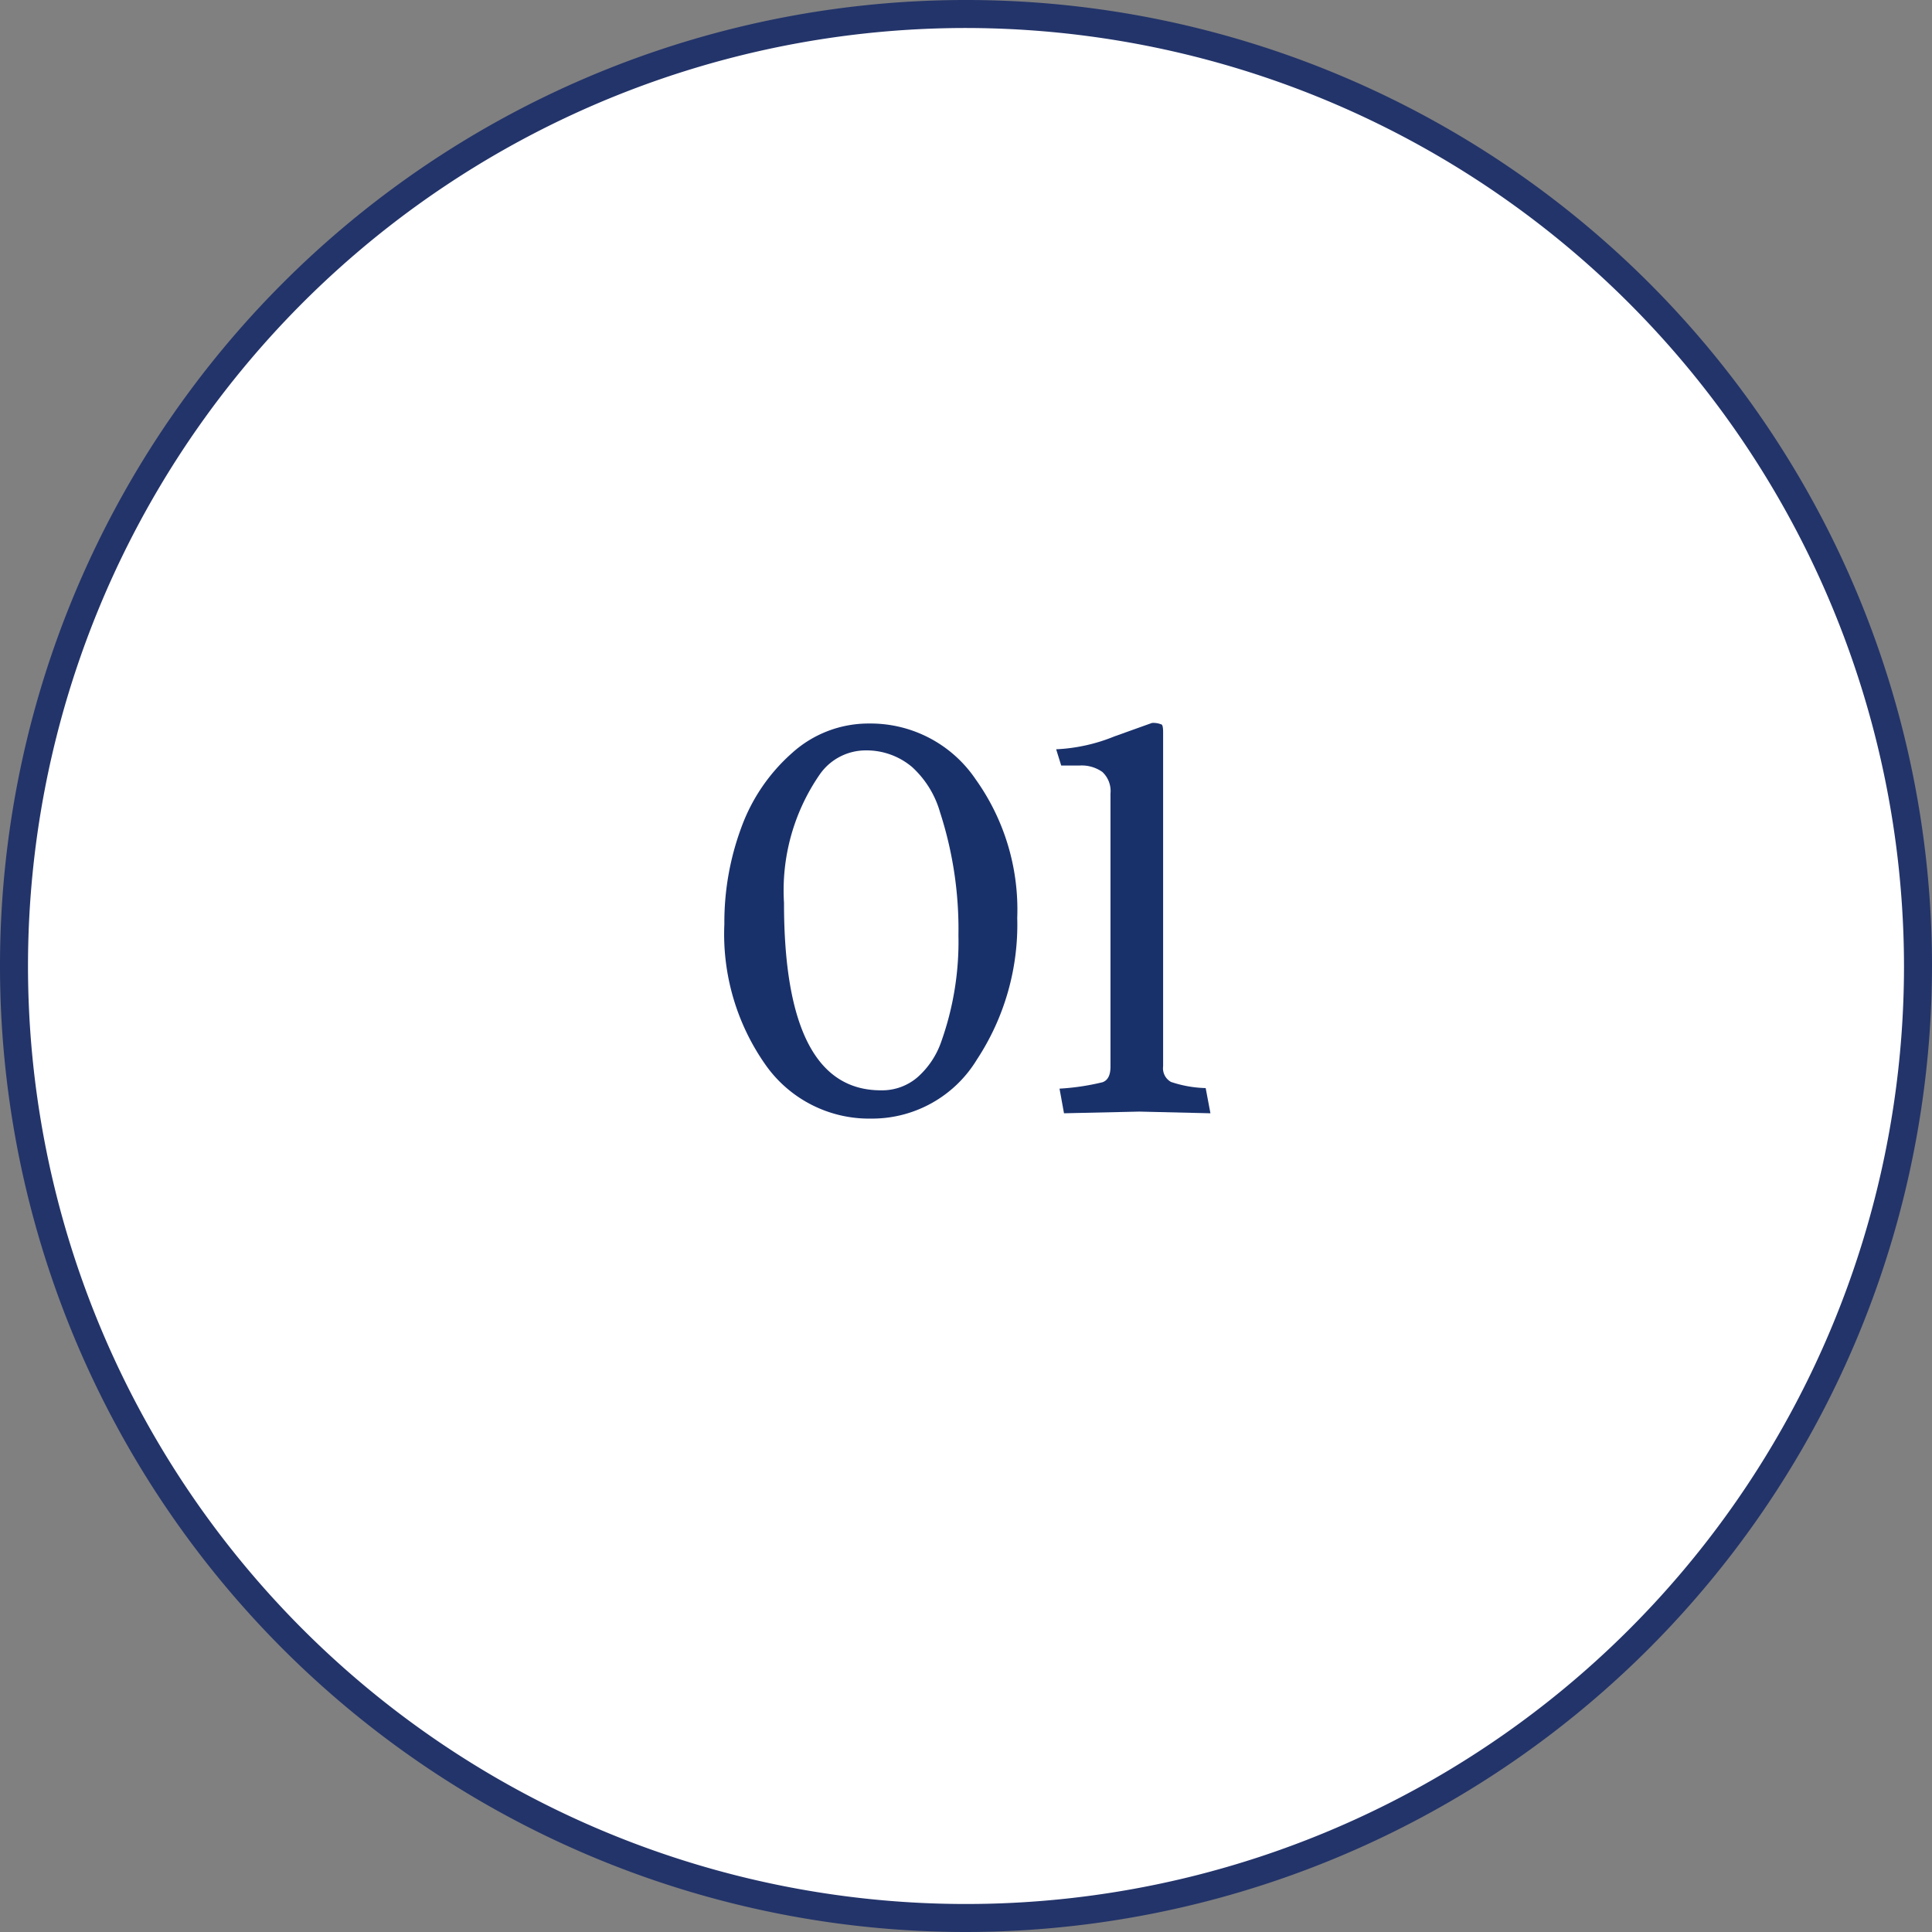
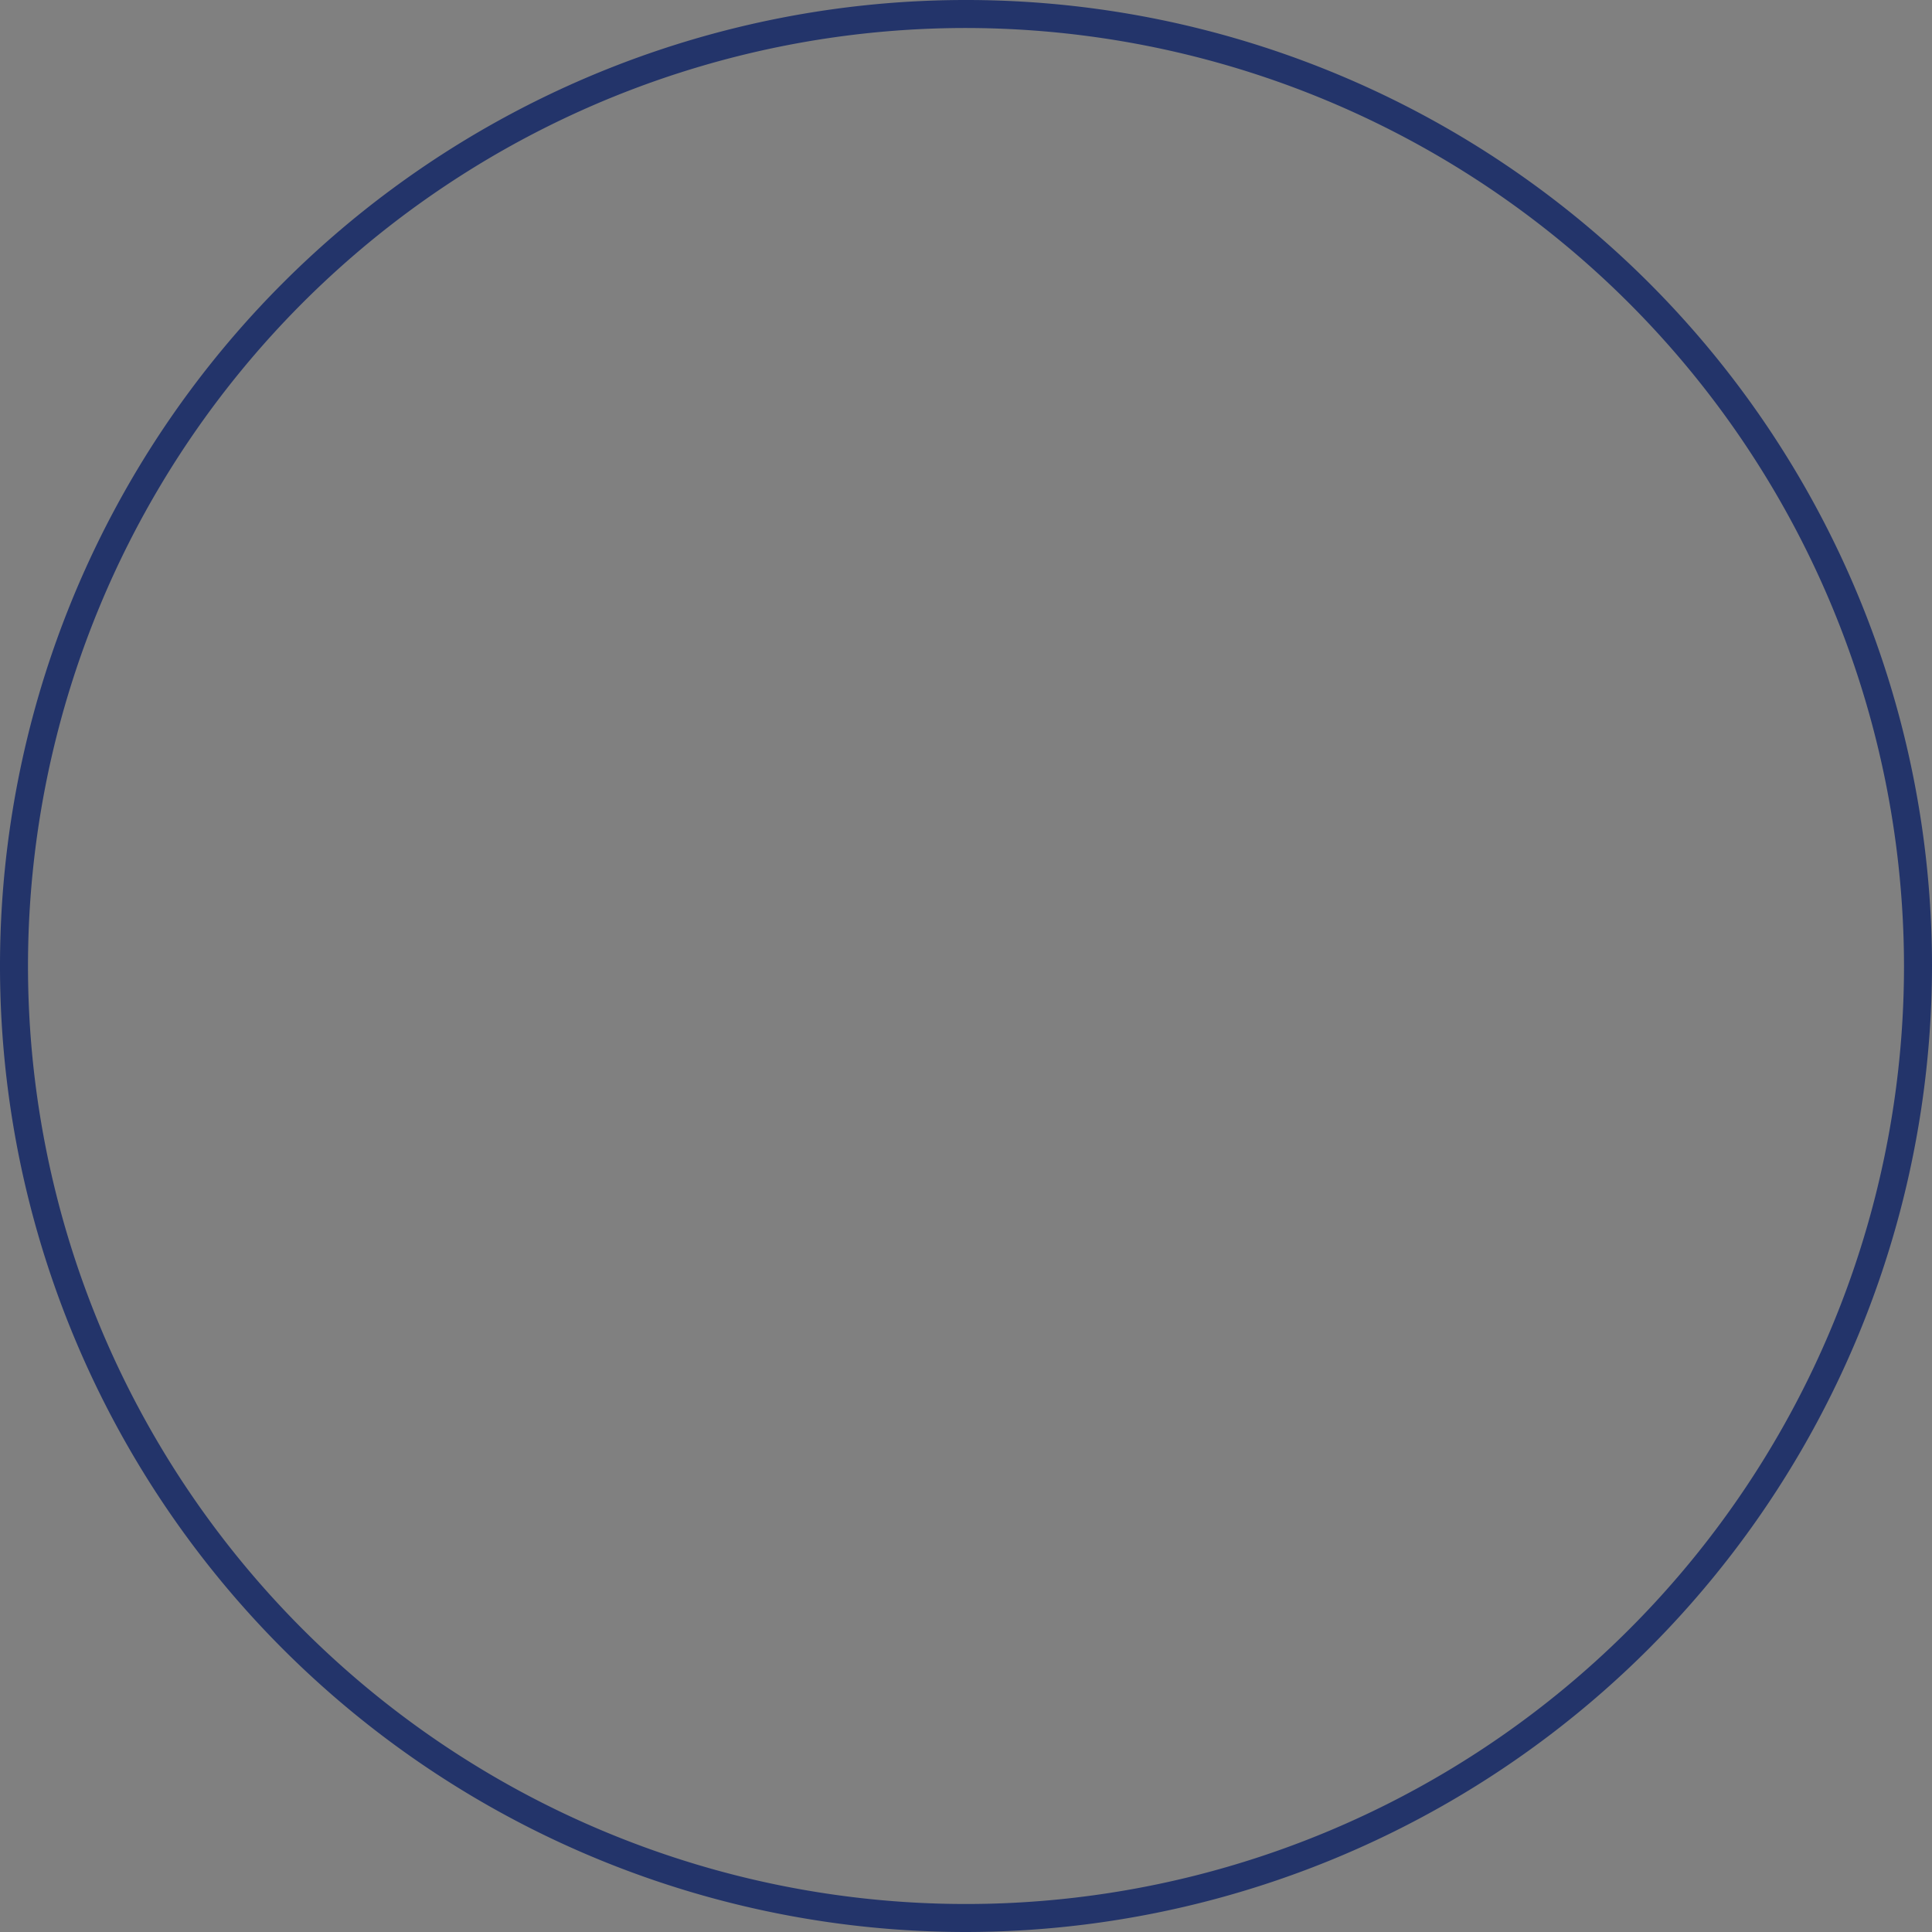
<svg xmlns="http://www.w3.org/2000/svg" id="Layer_1" data-name="Layer 1" viewBox="0 0 69 69">
  <rect x="0" y="0" width="69" height="69" fill="#808080" stroke="none" />
  <defs>
    <style>.cls-1{fill:#fff;}.cls-2{fill:#23346a;}.cls-3{fill:#19316b;}</style>
  </defs>
  <title>1</title>
-   <circle class="cls-1" cx="34.5" cy="34.5" r="34" />
  <path class="cls-2" d="M34.5,69A34.5,34.5,0,1,1,69,34.5,34.54,34.54,0,0,1,34.5,69Zm0-68A33.5,33.5,0,1,0,68,34.5,33.54,33.54,0,0,0,34.5,1Z" />
-   <path class="cls-3" d="M25.87,33a9.74,9.74,0,0,1,.6-3.43,6.51,6.51,0,0,1,1.81-2.67,4.07,4.07,0,0,1,2.77-1.06,4.53,4.53,0,0,1,3.8,2,8,8,0,0,1,1.48,4.94,8.76,8.76,0,0,1-1.44,5.06,4.38,4.38,0,0,1-3.78,2.11A4.52,4.52,0,0,1,27.32,38,8.11,8.11,0,0,1,25.87,33Zm5.6,5.94a1.94,1.94,0,0,0,1.29-.46,3,3,0,0,0,.85-1.26,10.66,10.66,0,0,0,.62-3.82A13.56,13.56,0,0,0,33.57,29a3.47,3.47,0,0,0-1-1.61,2.52,2.52,0,0,0-1.66-.59,2,2,0,0,0-1.62.84A7.28,7.28,0,0,0,28,32.24Q28,38.95,31.47,38.94Z" />
-   <path class="cls-3" d="M43.23,39.76l-2.54-.06L38,39.76l-.16-.88a8.5,8.5,0,0,0,1.54-.23c.19-.07.28-.26.28-.55V28.34a.93.93,0,0,0-.29-.77,1.28,1.28,0,0,0-.81-.23c-.35,0-.57,0-.66,0l-.18-.58a6.25,6.25,0,0,0,2.08-.46l1.34-.48a.74.74,0,0,1,.33.05c.05,0,.07.12.07.27l0,11.94a.56.56,0,0,0,.28.56,4.2,4.2,0,0,0,1.24.22Z" />
</svg>